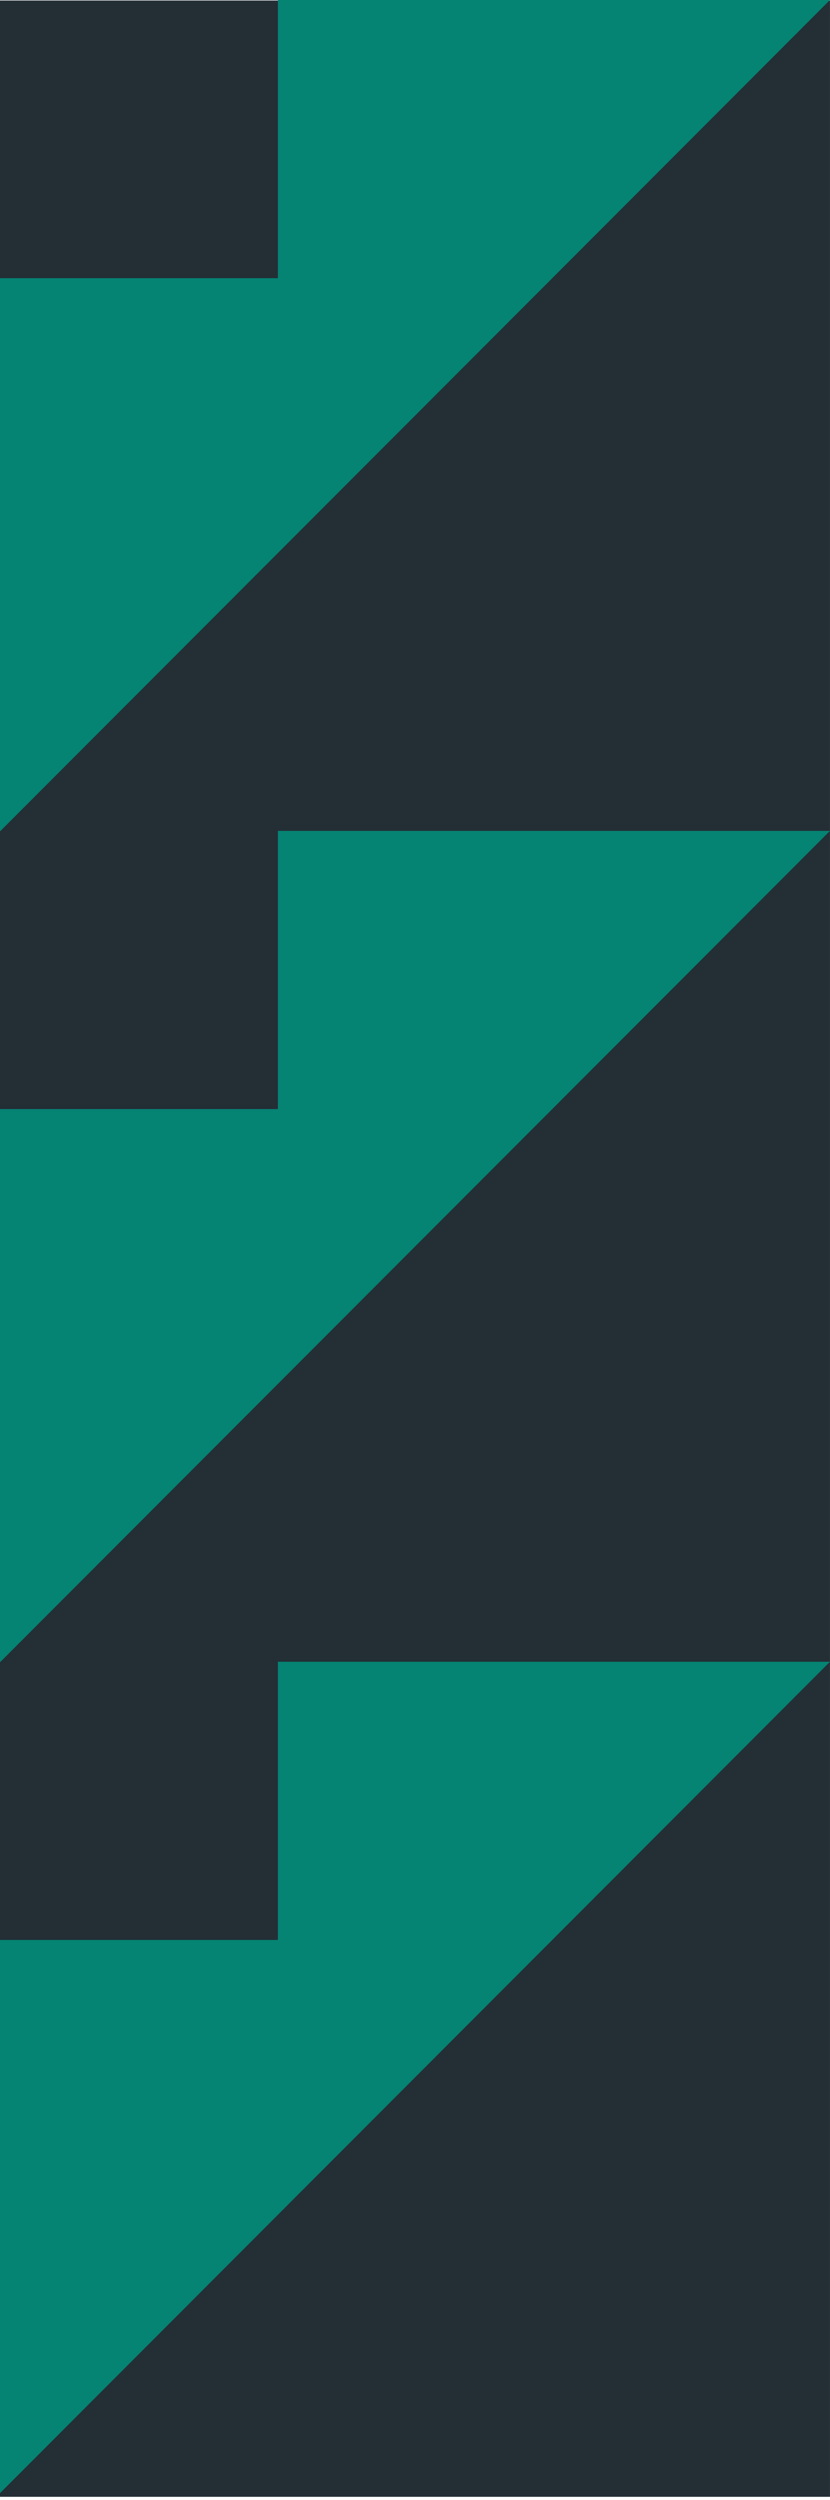
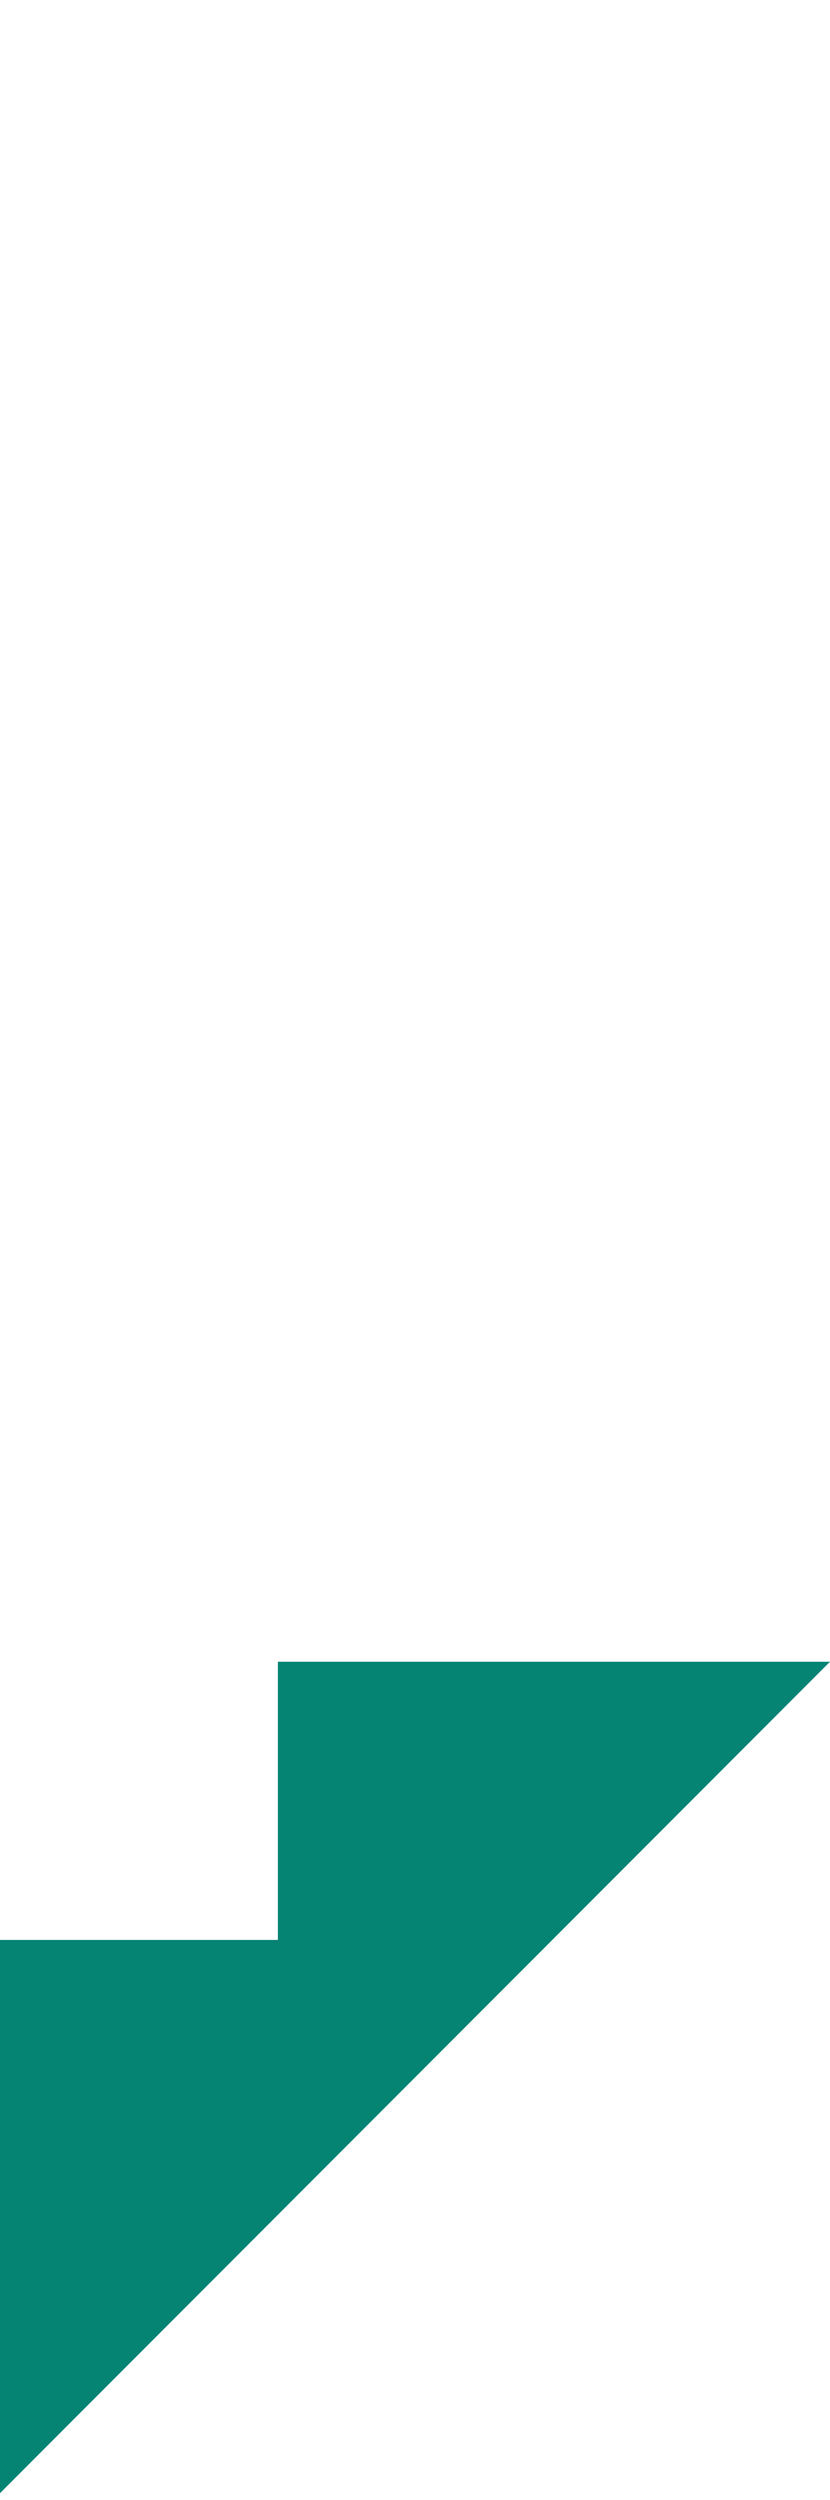
<svg xmlns="http://www.w3.org/2000/svg" width="223" height="671" viewBox="0 0 223 671" fill="none">
-   <path d="M-2.92851e-05 0.143L0 670.107L222.994 670.107L222.994 0.143L-2.92851e-05 0.143Z" fill="#232E35" />
-   <path d="M0 223.14V74.659H74.658V0H222.992L0 223.14Z" fill="#058373" />
-   <path d="M0 446.136V297.653H74.658V222.996H222.992L0 446.136Z" fill="#058373" />
  <path d="M0 669.13V520.647H74.658V445.99H222.992L0 669.13Z" fill="#058373" />
</svg>